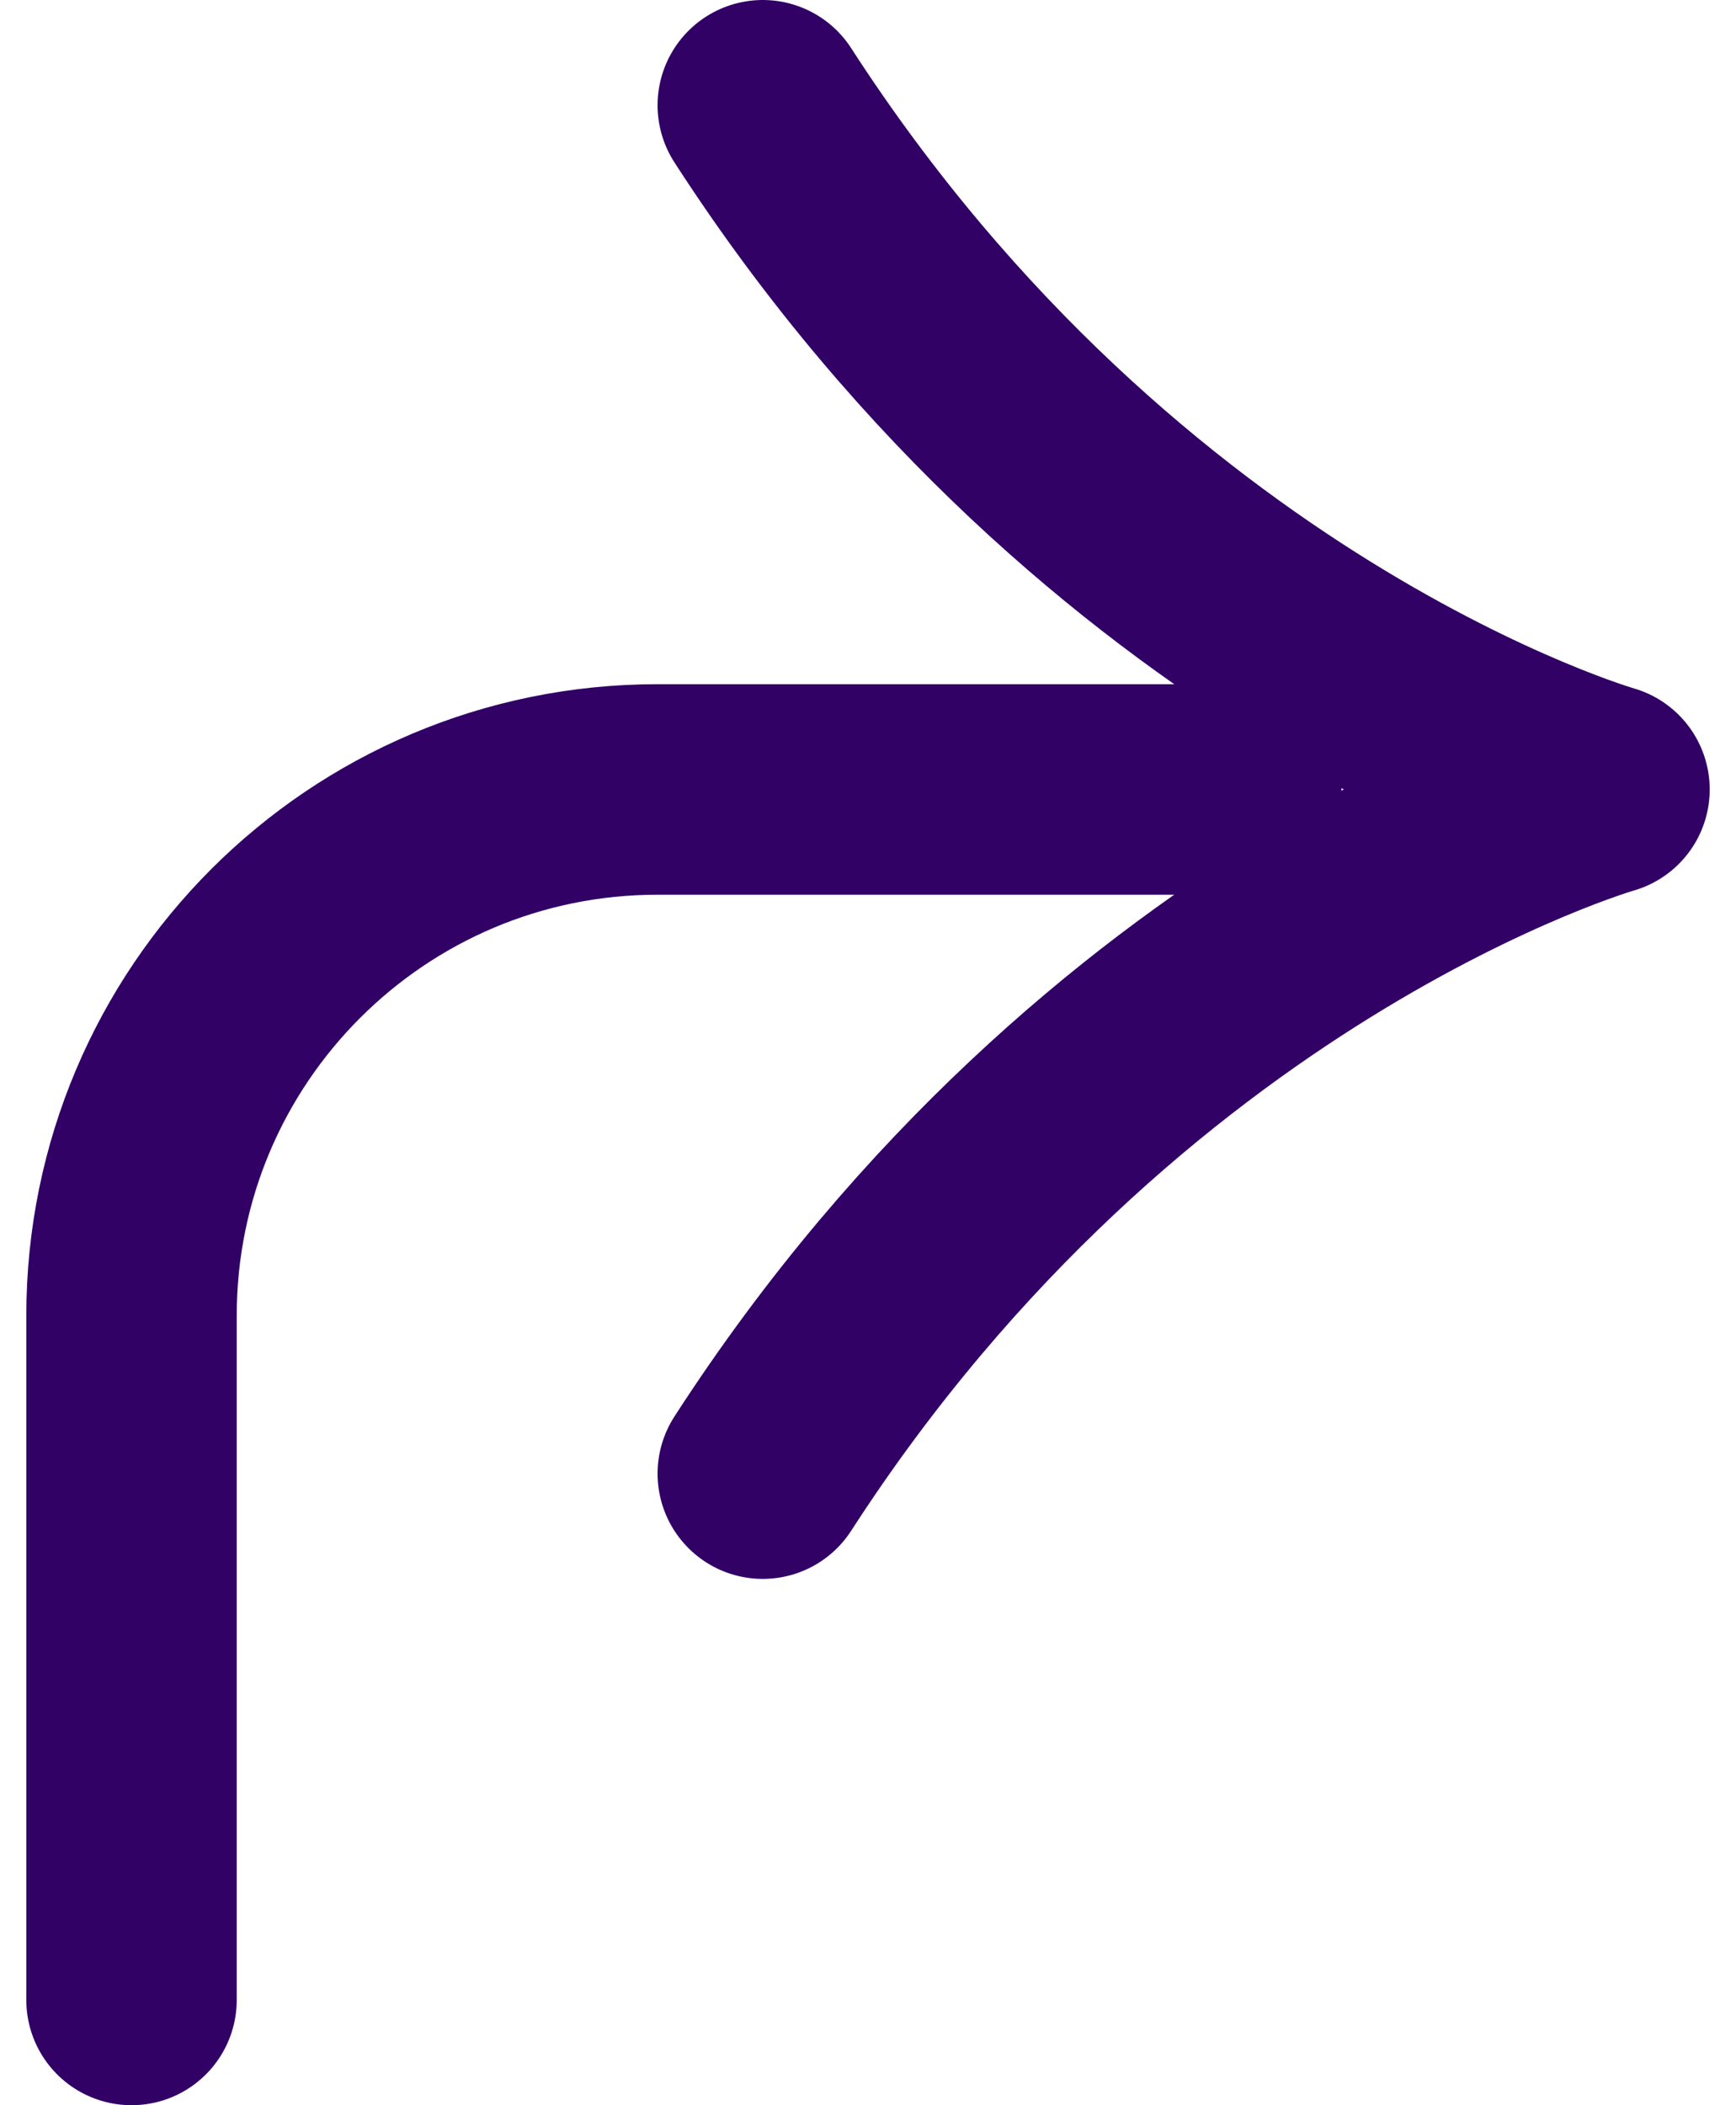
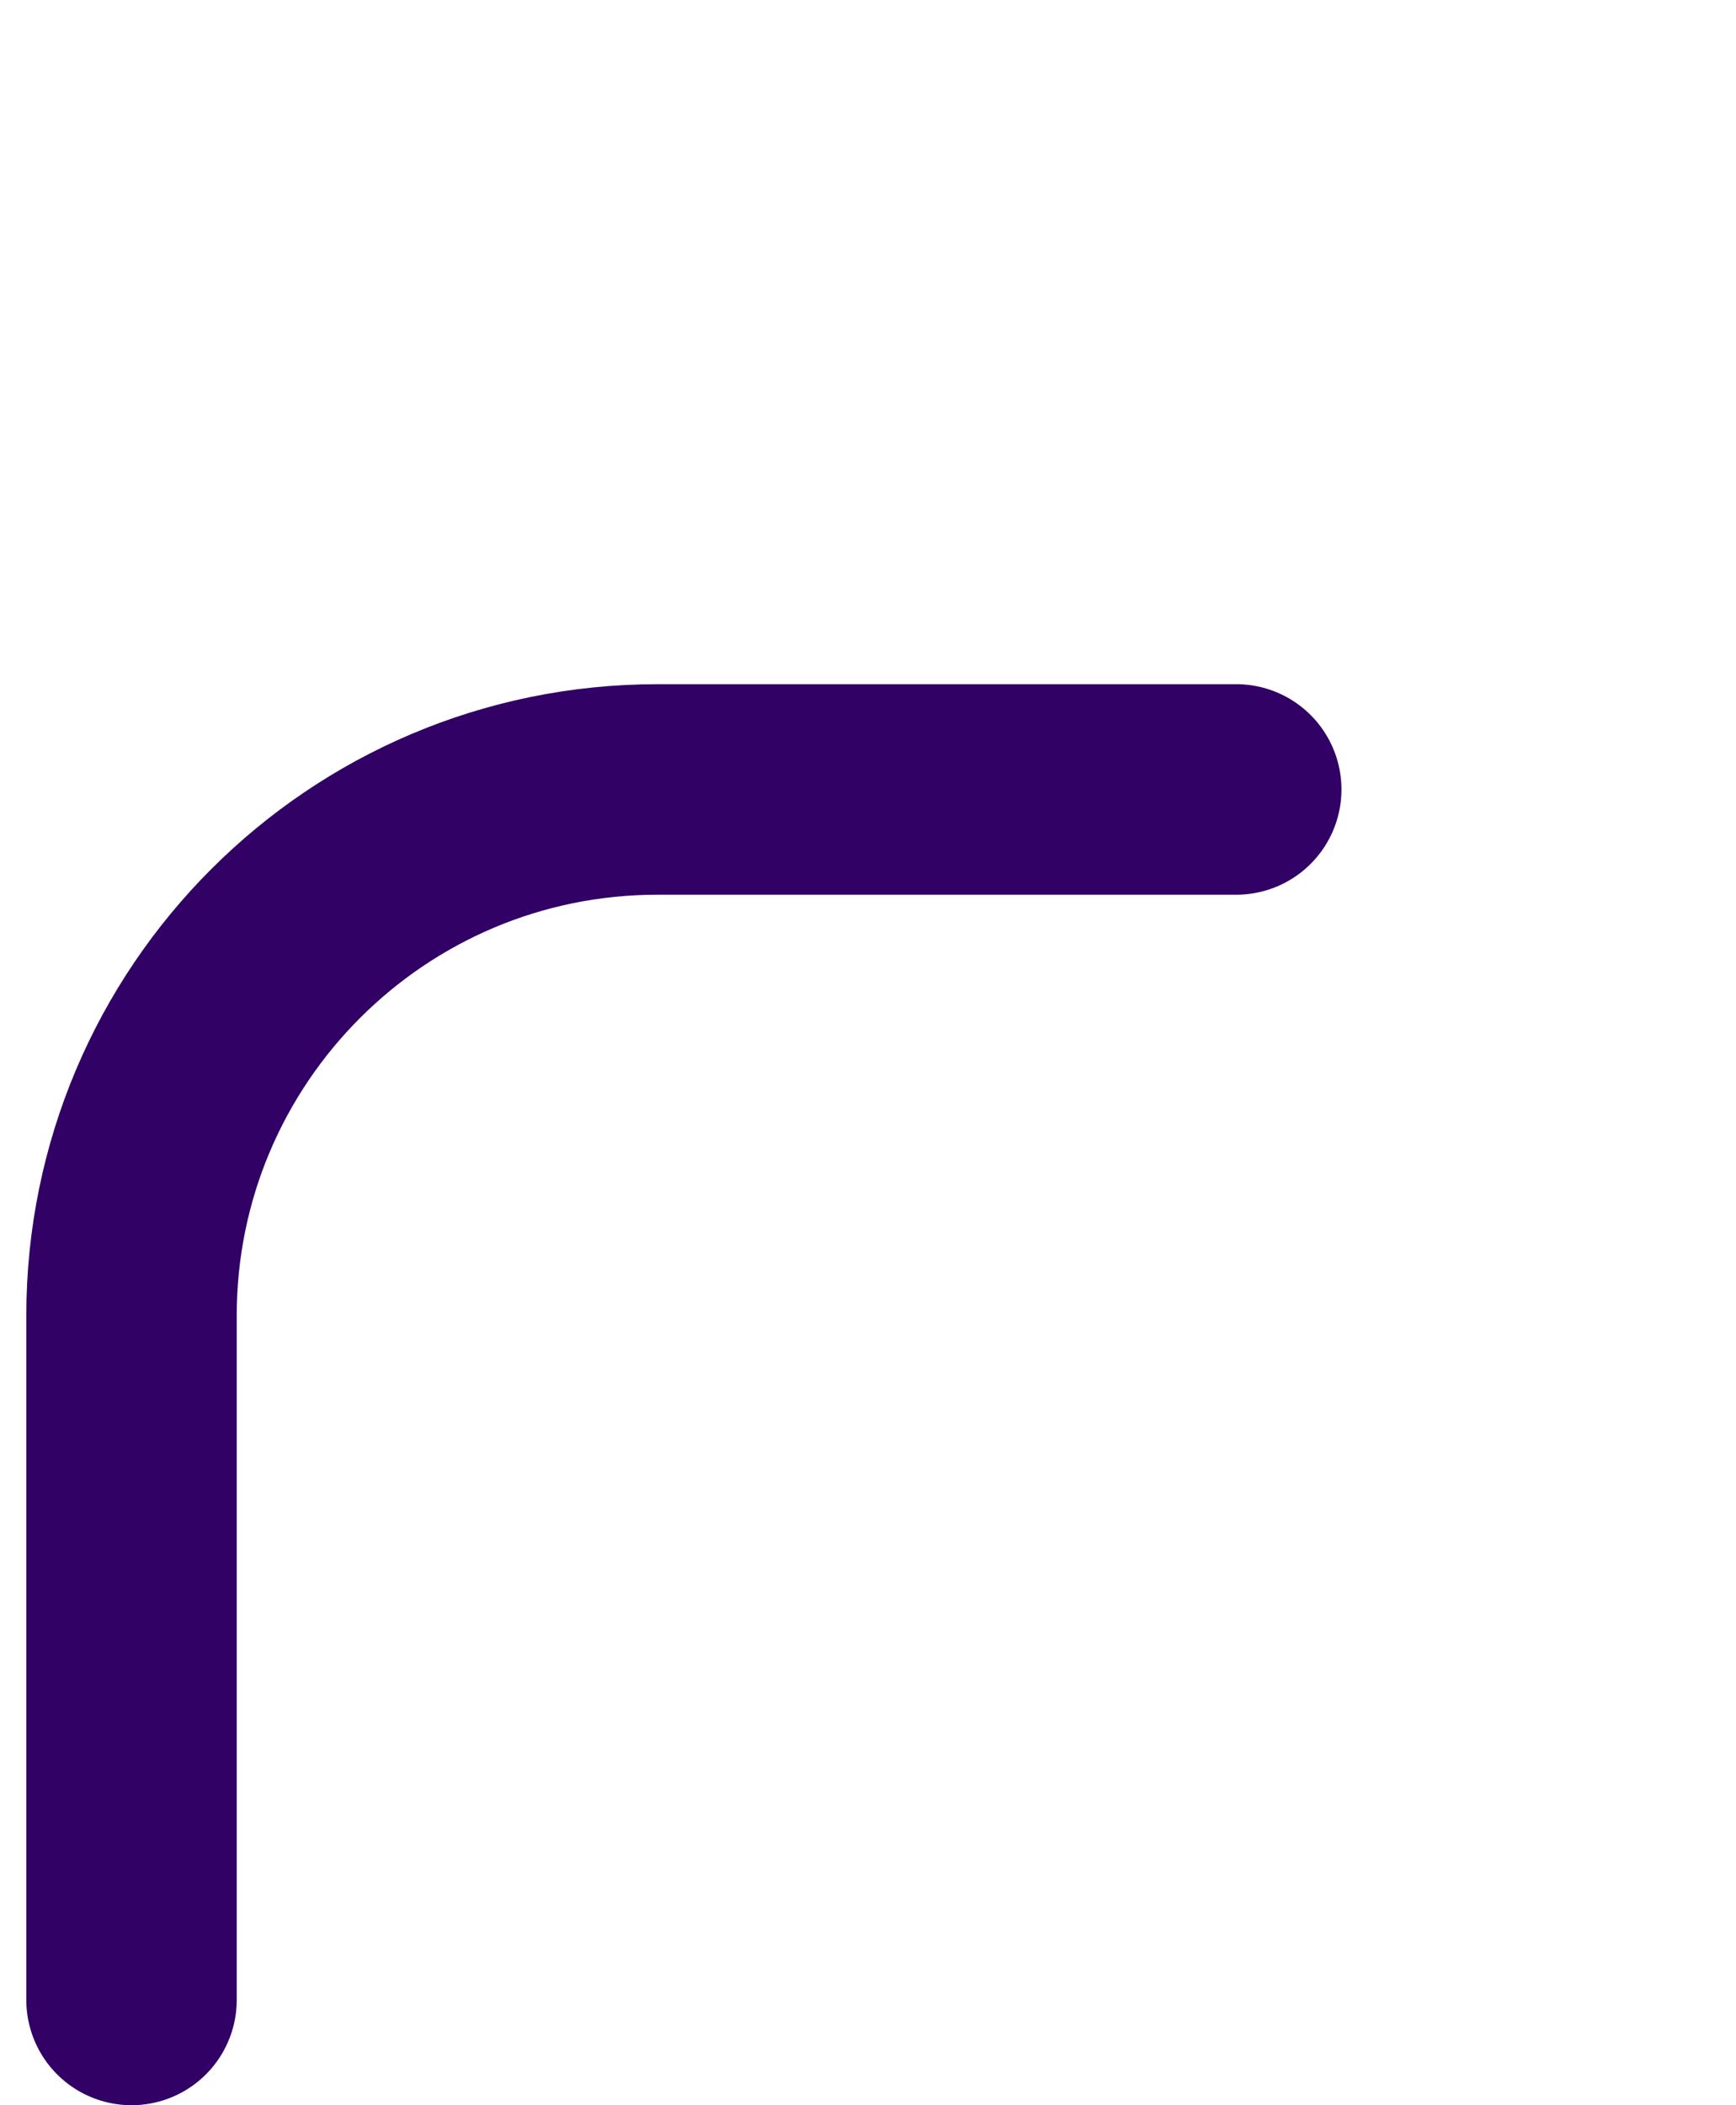
<svg xmlns="http://www.w3.org/2000/svg" width="33px" height="40px" viewBox="0 0 33 40" version="1.1">
  <title>20490E5B-04E8-41F7-A06E-43B7103BF2F7</title>
  <g id="DESKTOP" stroke="none" stroke-width="1" fill="none" fill-rule="evenodd" stroke-linecap="round" stroke-linejoin="round">
    <g id="desktop/Articles-i-entrevistes" transform="translate(-1018, -811)" stroke="#310166" stroke-width="4">
      <g id="nav/desktop/discurs/expanded" transform="translate(236, 779)">
        <g id="Group" transform="translate(784, 34)">
          <path d="M22.5,35 L22.5,24 C22.5,18.477 18.023,14 12.5,14 L-0.5,14 L-0.5,14" id="Path-2" transform="translate(11, 24.5) rotate(-90) translate(-11, -24.5) " />
-           <path d="M12.5,26 C19.178,15.668 28.5,13 28.5,13 C28.5,13 19.178,10.332 12.5,0" id="Stroke-3" />
        </g>
      </g>
    </g>
  </g>
</svg>